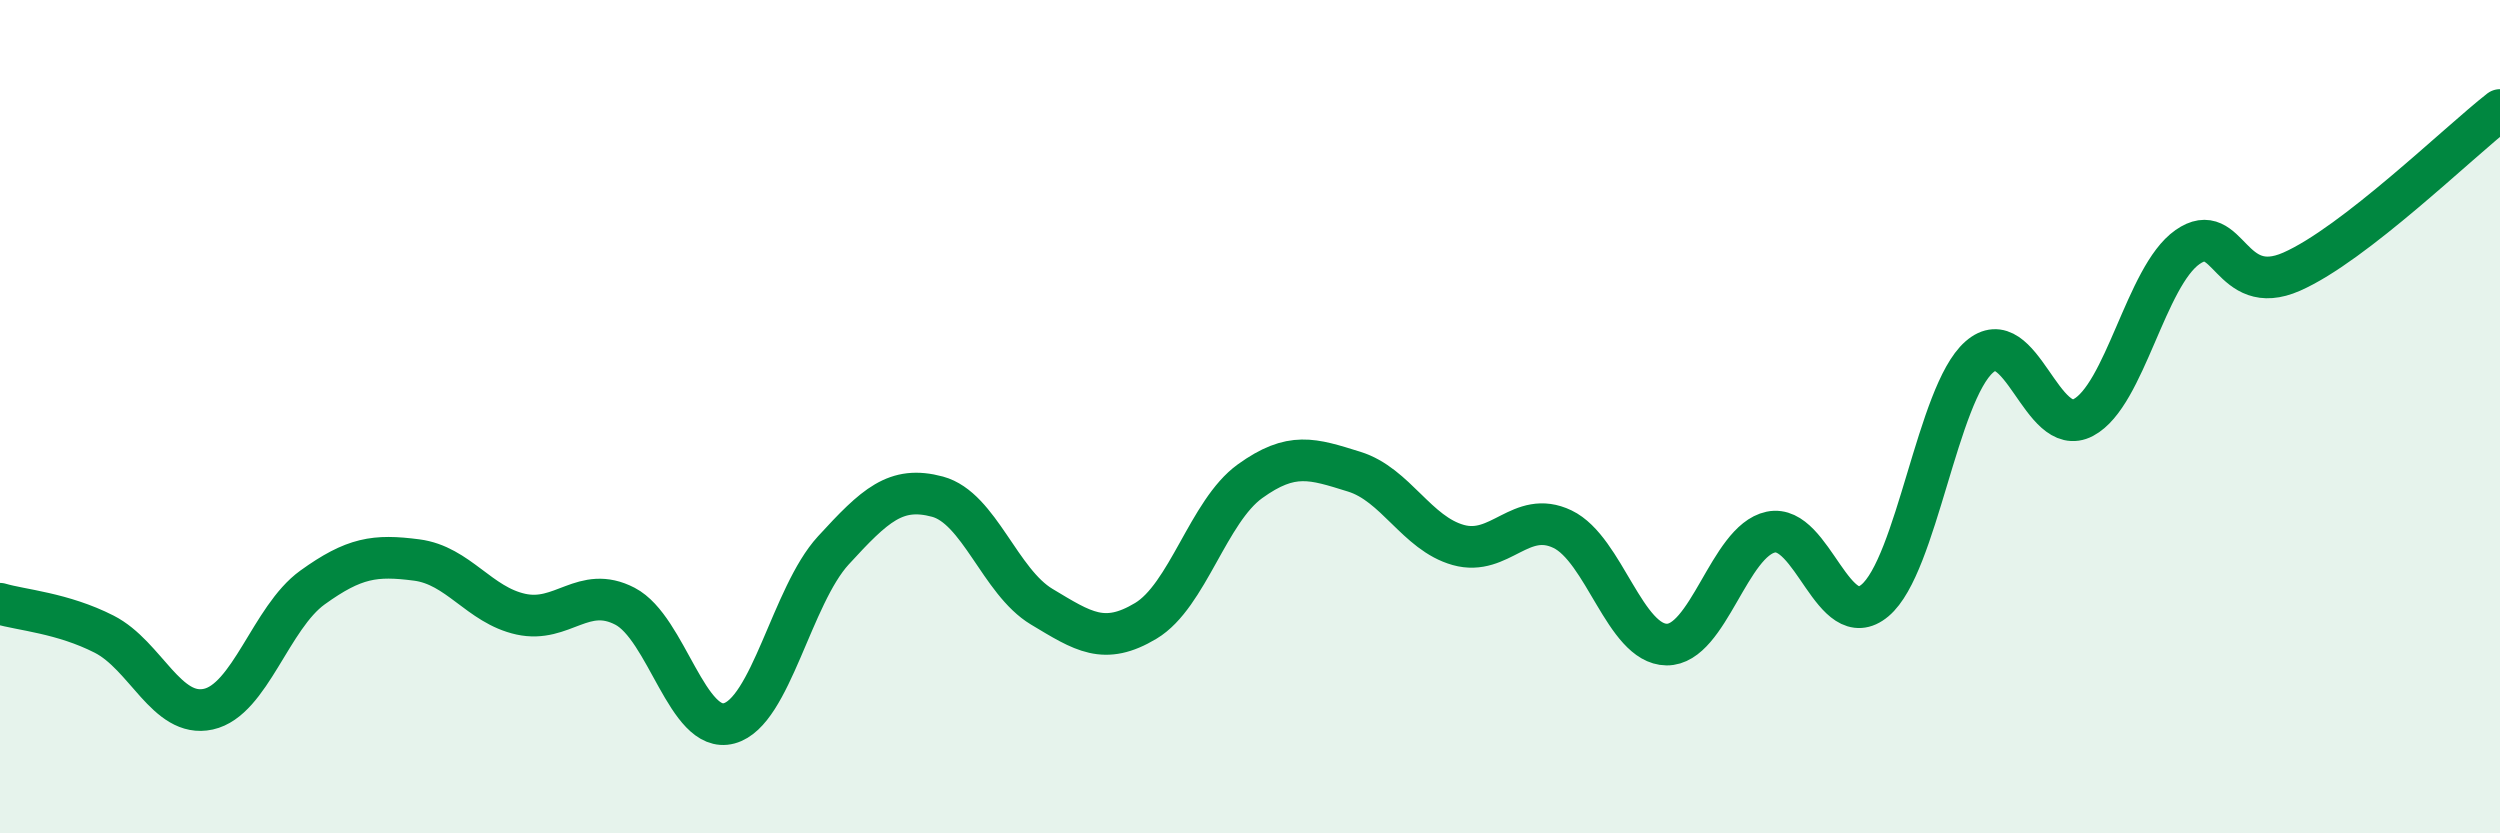
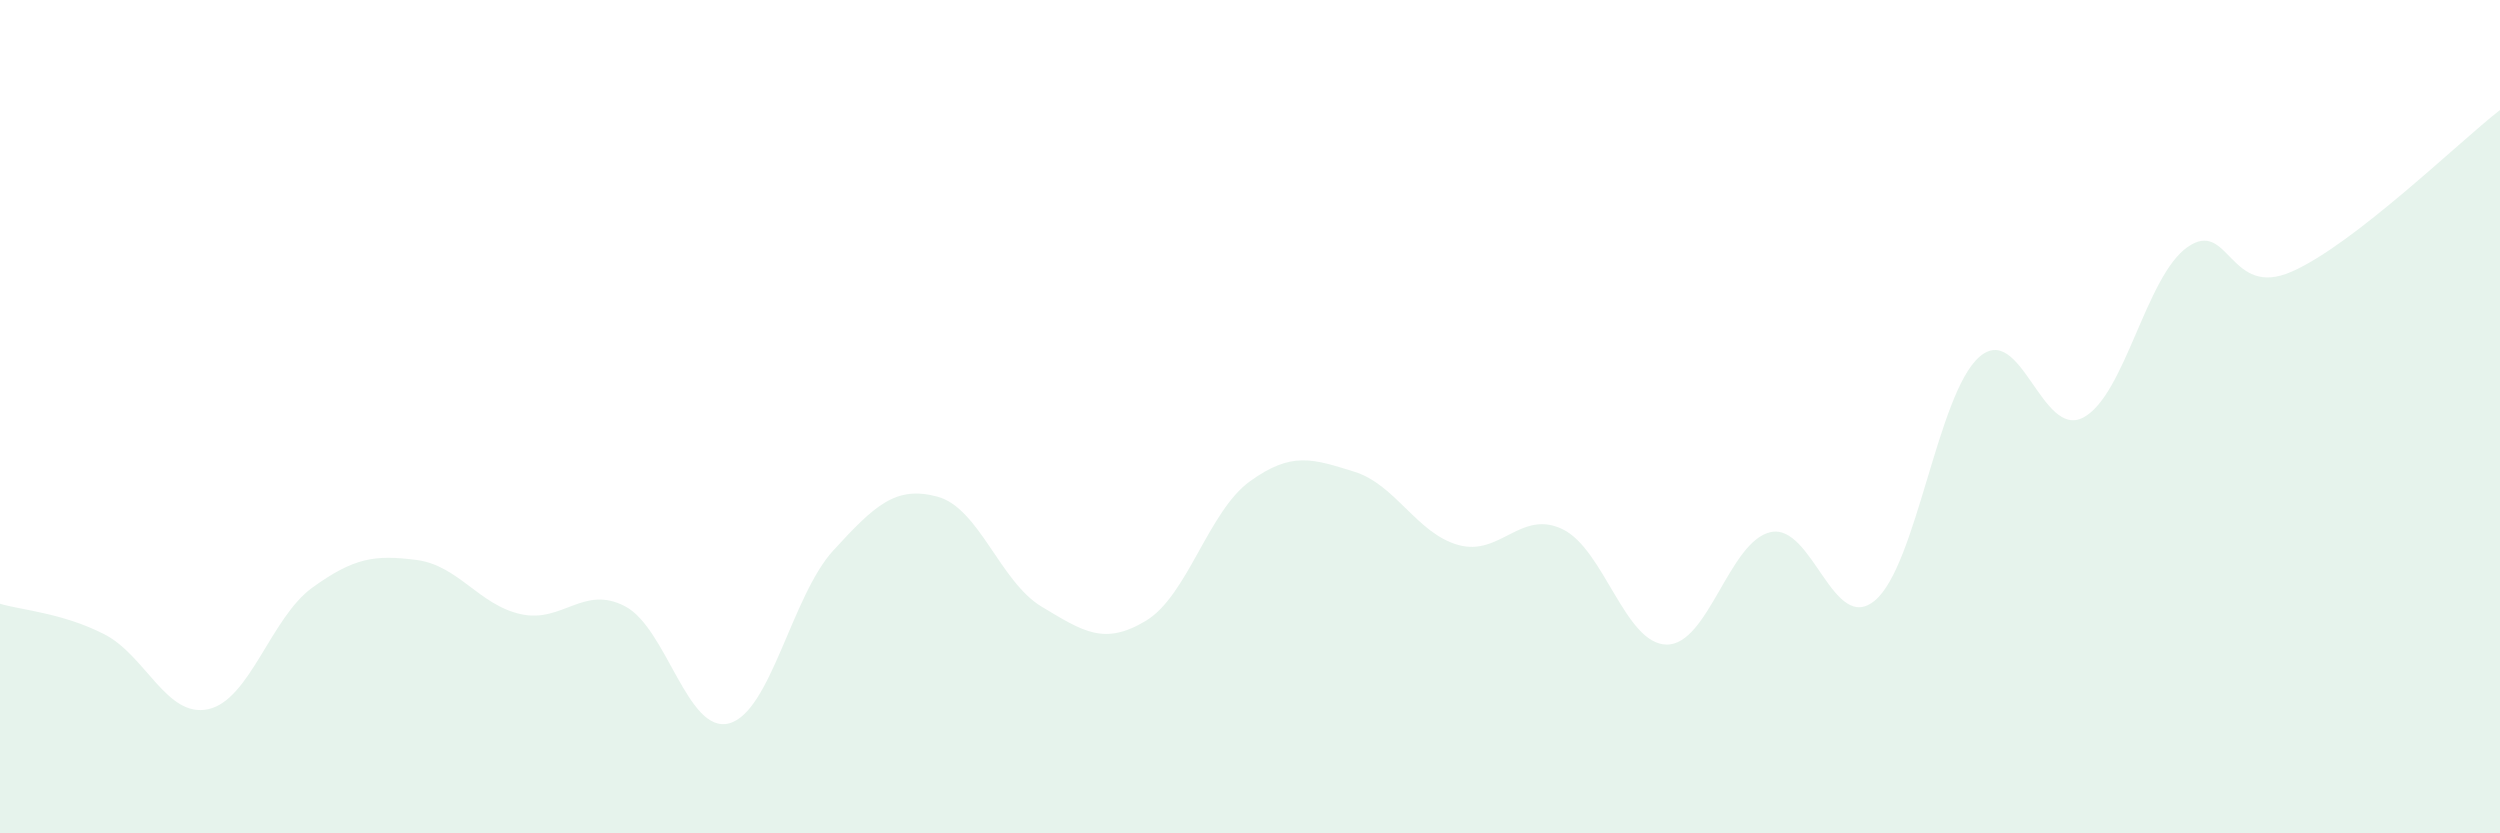
<svg xmlns="http://www.w3.org/2000/svg" width="60" height="20" viewBox="0 0 60 20">
  <path d="M 0,14.49 C 0.5,14.64 1.5,14.71 2.5,15.22 C 3.5,15.73 4,17.24 5,17.02 C 6,16.8 6.5,14.82 7.5,14.1 C 8.5,13.38 9,13.31 10,13.44 C 11,13.57 11.5,14.52 12.5,14.74 C 13.5,14.96 14,14.03 15,14.55 C 16,15.07 16.5,17.63 17.5,17.36 C 18.5,17.09 19,14.3 20,13.21 C 21,12.12 21.5,11.65 22.5,11.92 C 23.5,12.19 24,13.96 25,14.56 C 26,15.16 26.5,15.5 27.5,14.9 C 28.5,14.3 29,12.27 30,11.55 C 31,10.83 31.5,11.01 32.5,11.32 C 33.5,11.63 34,12.8 35,13.08 C 36,13.36 36.5,12.22 37.5,12.7 C 38.5,13.18 39,15.46 40,15.47 C 41,15.48 41.5,12.98 42.5,12.77 C 43.5,12.56 44,15.25 45,14.41 C 46,13.57 46.5,9.45 47.5,8.57 C 48.5,7.69 49,10.55 50,10.02 C 51,9.49 51.5,6.63 52.5,5.93 C 53.5,5.23 53.5,7.18 55,6.52 C 56.5,5.86 59,3.42 60,2.64L60 20L0 20Z" fill="#008740" opacity="0.1" stroke-linecap="round" stroke-linejoin="round" />
-   <path d="M 0,14.49 C 0.5,14.64 1.5,14.71 2.5,15.22 C 3.5,15.73 4,17.24 5,17.02 C 6,16.8 6.5,14.82 7.5,14.1 C 8.5,13.38 9,13.31 10,13.44 C 11,13.57 11.5,14.52 12.5,14.74 C 13.5,14.96 14,14.03 15,14.55 C 16,15.07 16.5,17.63 17.5,17.36 C 18.5,17.09 19,14.3 20,13.21 C 21,12.12 21.5,11.65 22.5,11.92 C 23.5,12.19 24,13.96 25,14.56 C 26,15.16 26.5,15.5 27.5,14.9 C 28.5,14.3 29,12.27 30,11.55 C 31,10.83 31.5,11.01 32.5,11.32 C 33.5,11.63 34,12.8 35,13.08 C 36,13.36 36.5,12.22 37.5,12.7 C 38.5,13.18 39,15.46 40,15.47 C 41,15.48 41.5,12.98 42.5,12.77 C 43.5,12.56 44,15.25 45,14.41 C 46,13.57 46.5,9.45 47.5,8.57 C 48.5,7.69 49,10.55 50,10.02 C 51,9.49 51.5,6.63 52.5,5.93 C 53.5,5.23 53.5,7.18 55,6.52 C 56.5,5.86 59,3.42 60,2.64" stroke="#008740" stroke-width="1" fill="none" stroke-linecap="round" stroke-linejoin="round" />
</svg>